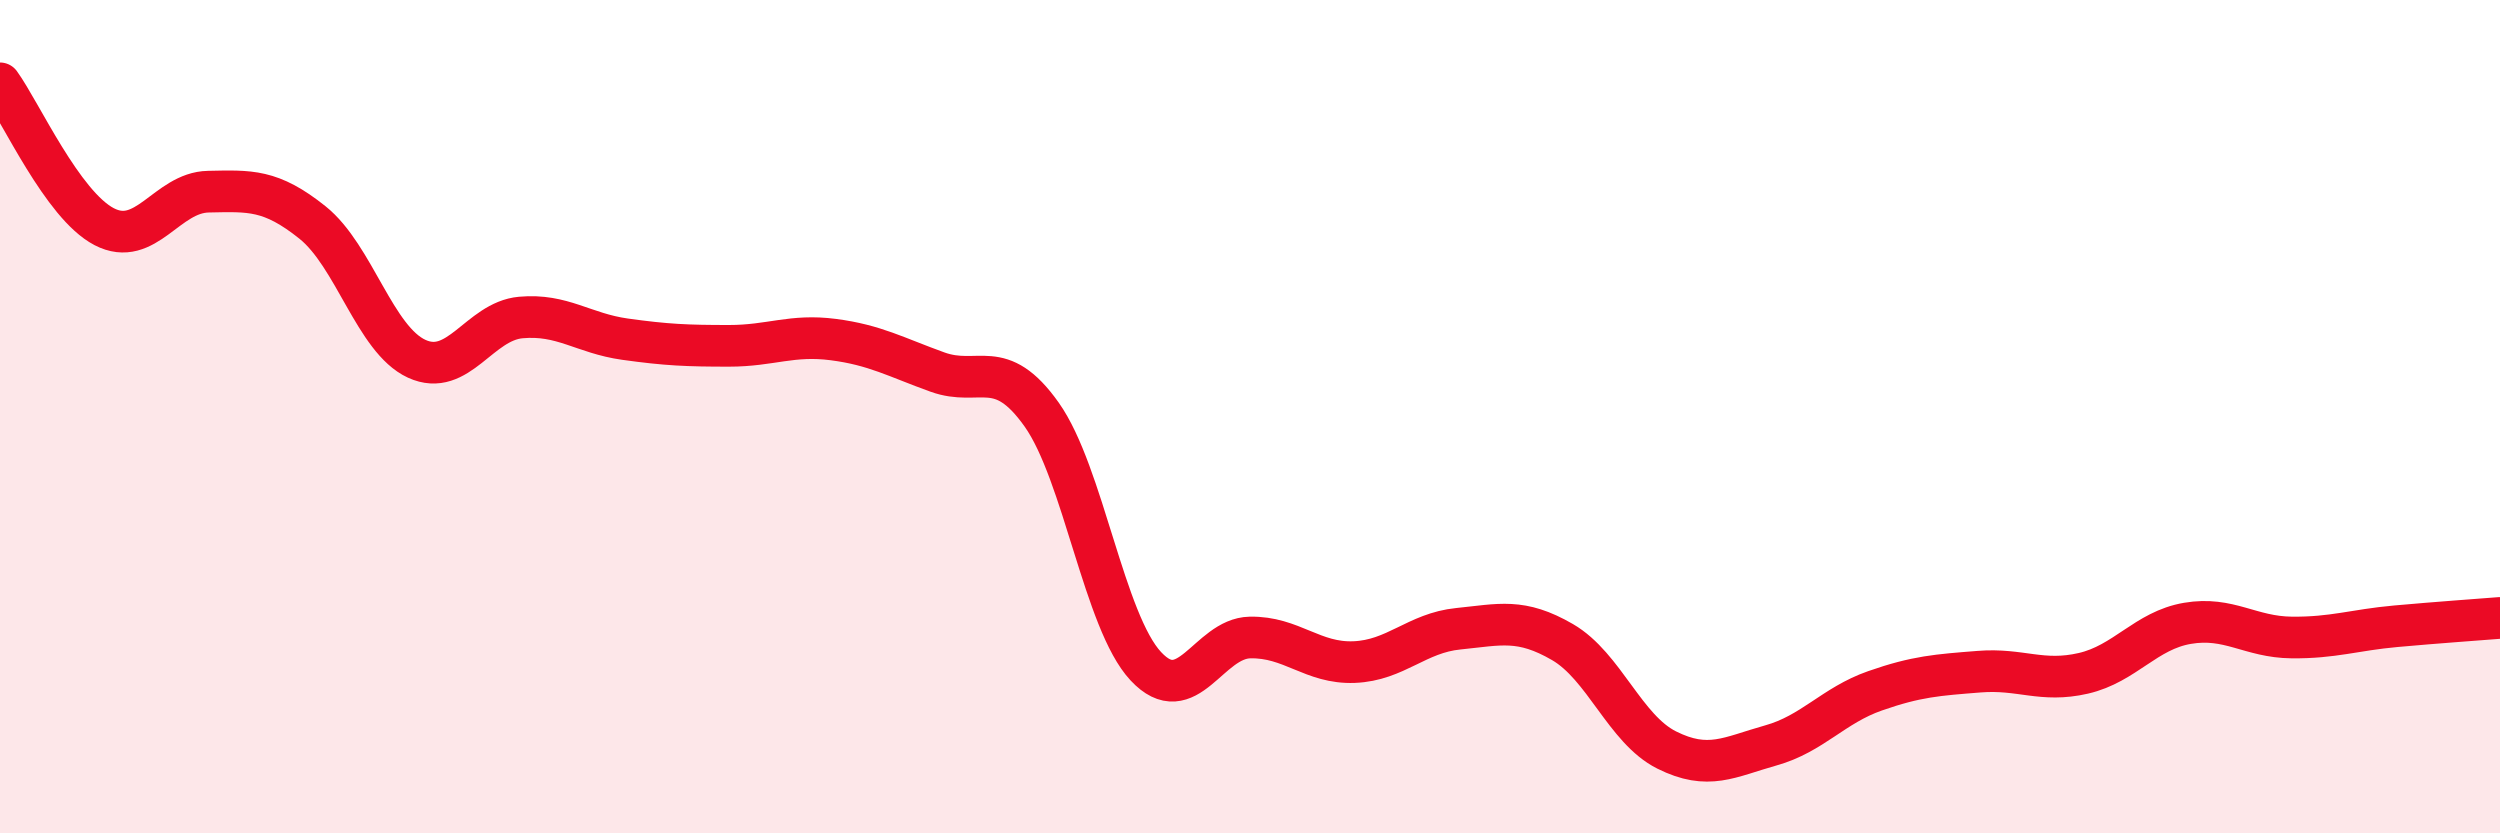
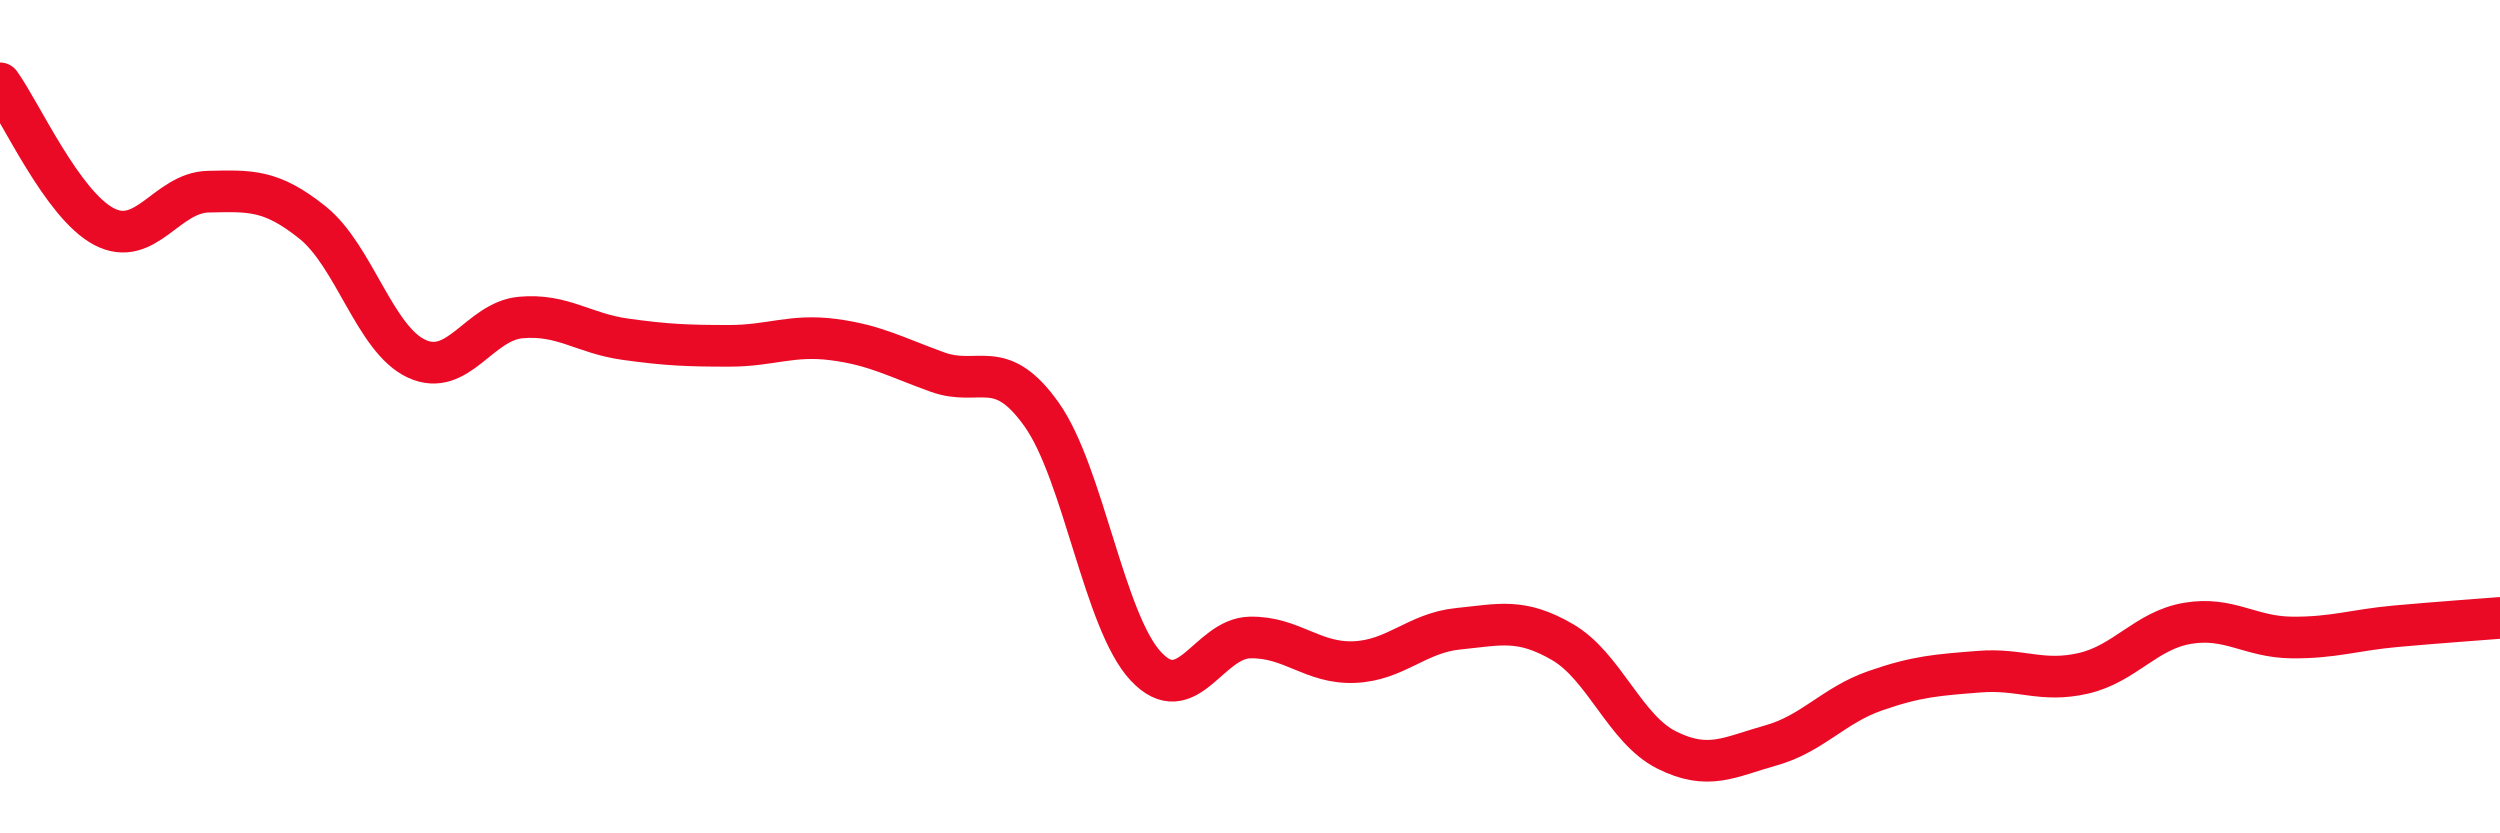
<svg xmlns="http://www.w3.org/2000/svg" width="60" height="20" viewBox="0 0 60 20">
-   <path d="M 0,2 C 0.5,2.69 1.5,4.92 2.5,5.44 C 3.5,5.96 4,4.62 5,4.6 C 6,4.58 6.5,4.54 7.5,5.34 C 8.5,6.14 9,8.15 10,8.61 C 11,9.07 11.5,7.71 12.5,7.62 C 13.5,7.53 14,8 15,8.14 C 16,8.28 16.5,8.3 17.5,8.3 C 18.5,8.3 19,8.02 20,8.15 C 21,8.28 21.5,8.57 22.5,8.93 C 23.5,9.29 24,8.54 25,9.95 C 26,11.36 26.5,14.92 27.5,15.99 C 28.5,17.06 29,15.32 30,15.3 C 31,15.28 31.5,15.93 32.5,15.89 C 33.5,15.85 34,15.19 35,15.09 C 36,14.99 36.5,14.83 37.5,15.41 C 38.5,15.99 39,17.5 40,18 C 41,18.5 41.5,18.17 42.5,17.89 C 43.5,17.61 44,16.93 45,16.58 C 46,16.23 46.5,16.2 47.5,16.12 C 48.5,16.04 49,16.39 50,16.16 C 51,15.93 51.5,15.13 52.5,14.96 C 53.5,14.79 54,15.29 55,15.3 C 56,15.31 56.5,15.12 57.5,15.03 C 58.5,14.94 59.5,14.87 60,14.83L60 20L0 20Z" fill="#EB0A25" opacity="0.1" stroke-linecap="round" stroke-linejoin="round" />
  <path d="M 0,2 C 0.5,2.69 1.5,4.92 2.5,5.44 C 3.5,5.96 4,4.62 5,4.6 C 6,4.58 6.5,4.54 7.5,5.34 C 8.5,6.14 9,8.15 10,8.61 C 11,9.07 11.5,7.71 12.5,7.62 C 13.5,7.53 14,8 15,8.14 C 16,8.28 16.5,8.3 17.5,8.3 C 18.5,8.3 19,8.02 20,8.15 C 21,8.28 21.5,8.57 22.5,8.93 C 23.5,9.29 24,8.54 25,9.95 C 26,11.36 26.5,14.92 27.5,15.99 C 28.5,17.06 29,15.32 30,15.3 C 31,15.28 31.5,15.93 32.5,15.89 C 33.5,15.85 34,15.19 35,15.09 C 36,14.99 36.5,14.83 37.5,15.41 C 38.5,15.99 39,17.5 40,18 C 41,18.5 41.5,18.17 42.5,17.89 C 43.5,17.61 44,16.93 45,16.58 C 46,16.23 46.5,16.2 47.5,16.12 C 48.5,16.04 49,16.39 50,16.16 C 51,15.93 51.5,15.13 52.5,14.96 C 53.5,14.79 54,15.29 55,15.3 C 56,15.31 56.5,15.12 57.5,15.03 C 58.5,14.94 59.5,14.87 60,14.83" stroke="#EB0A25" stroke-width="1" fill="none" stroke-linecap="round" stroke-linejoin="round" />
</svg>